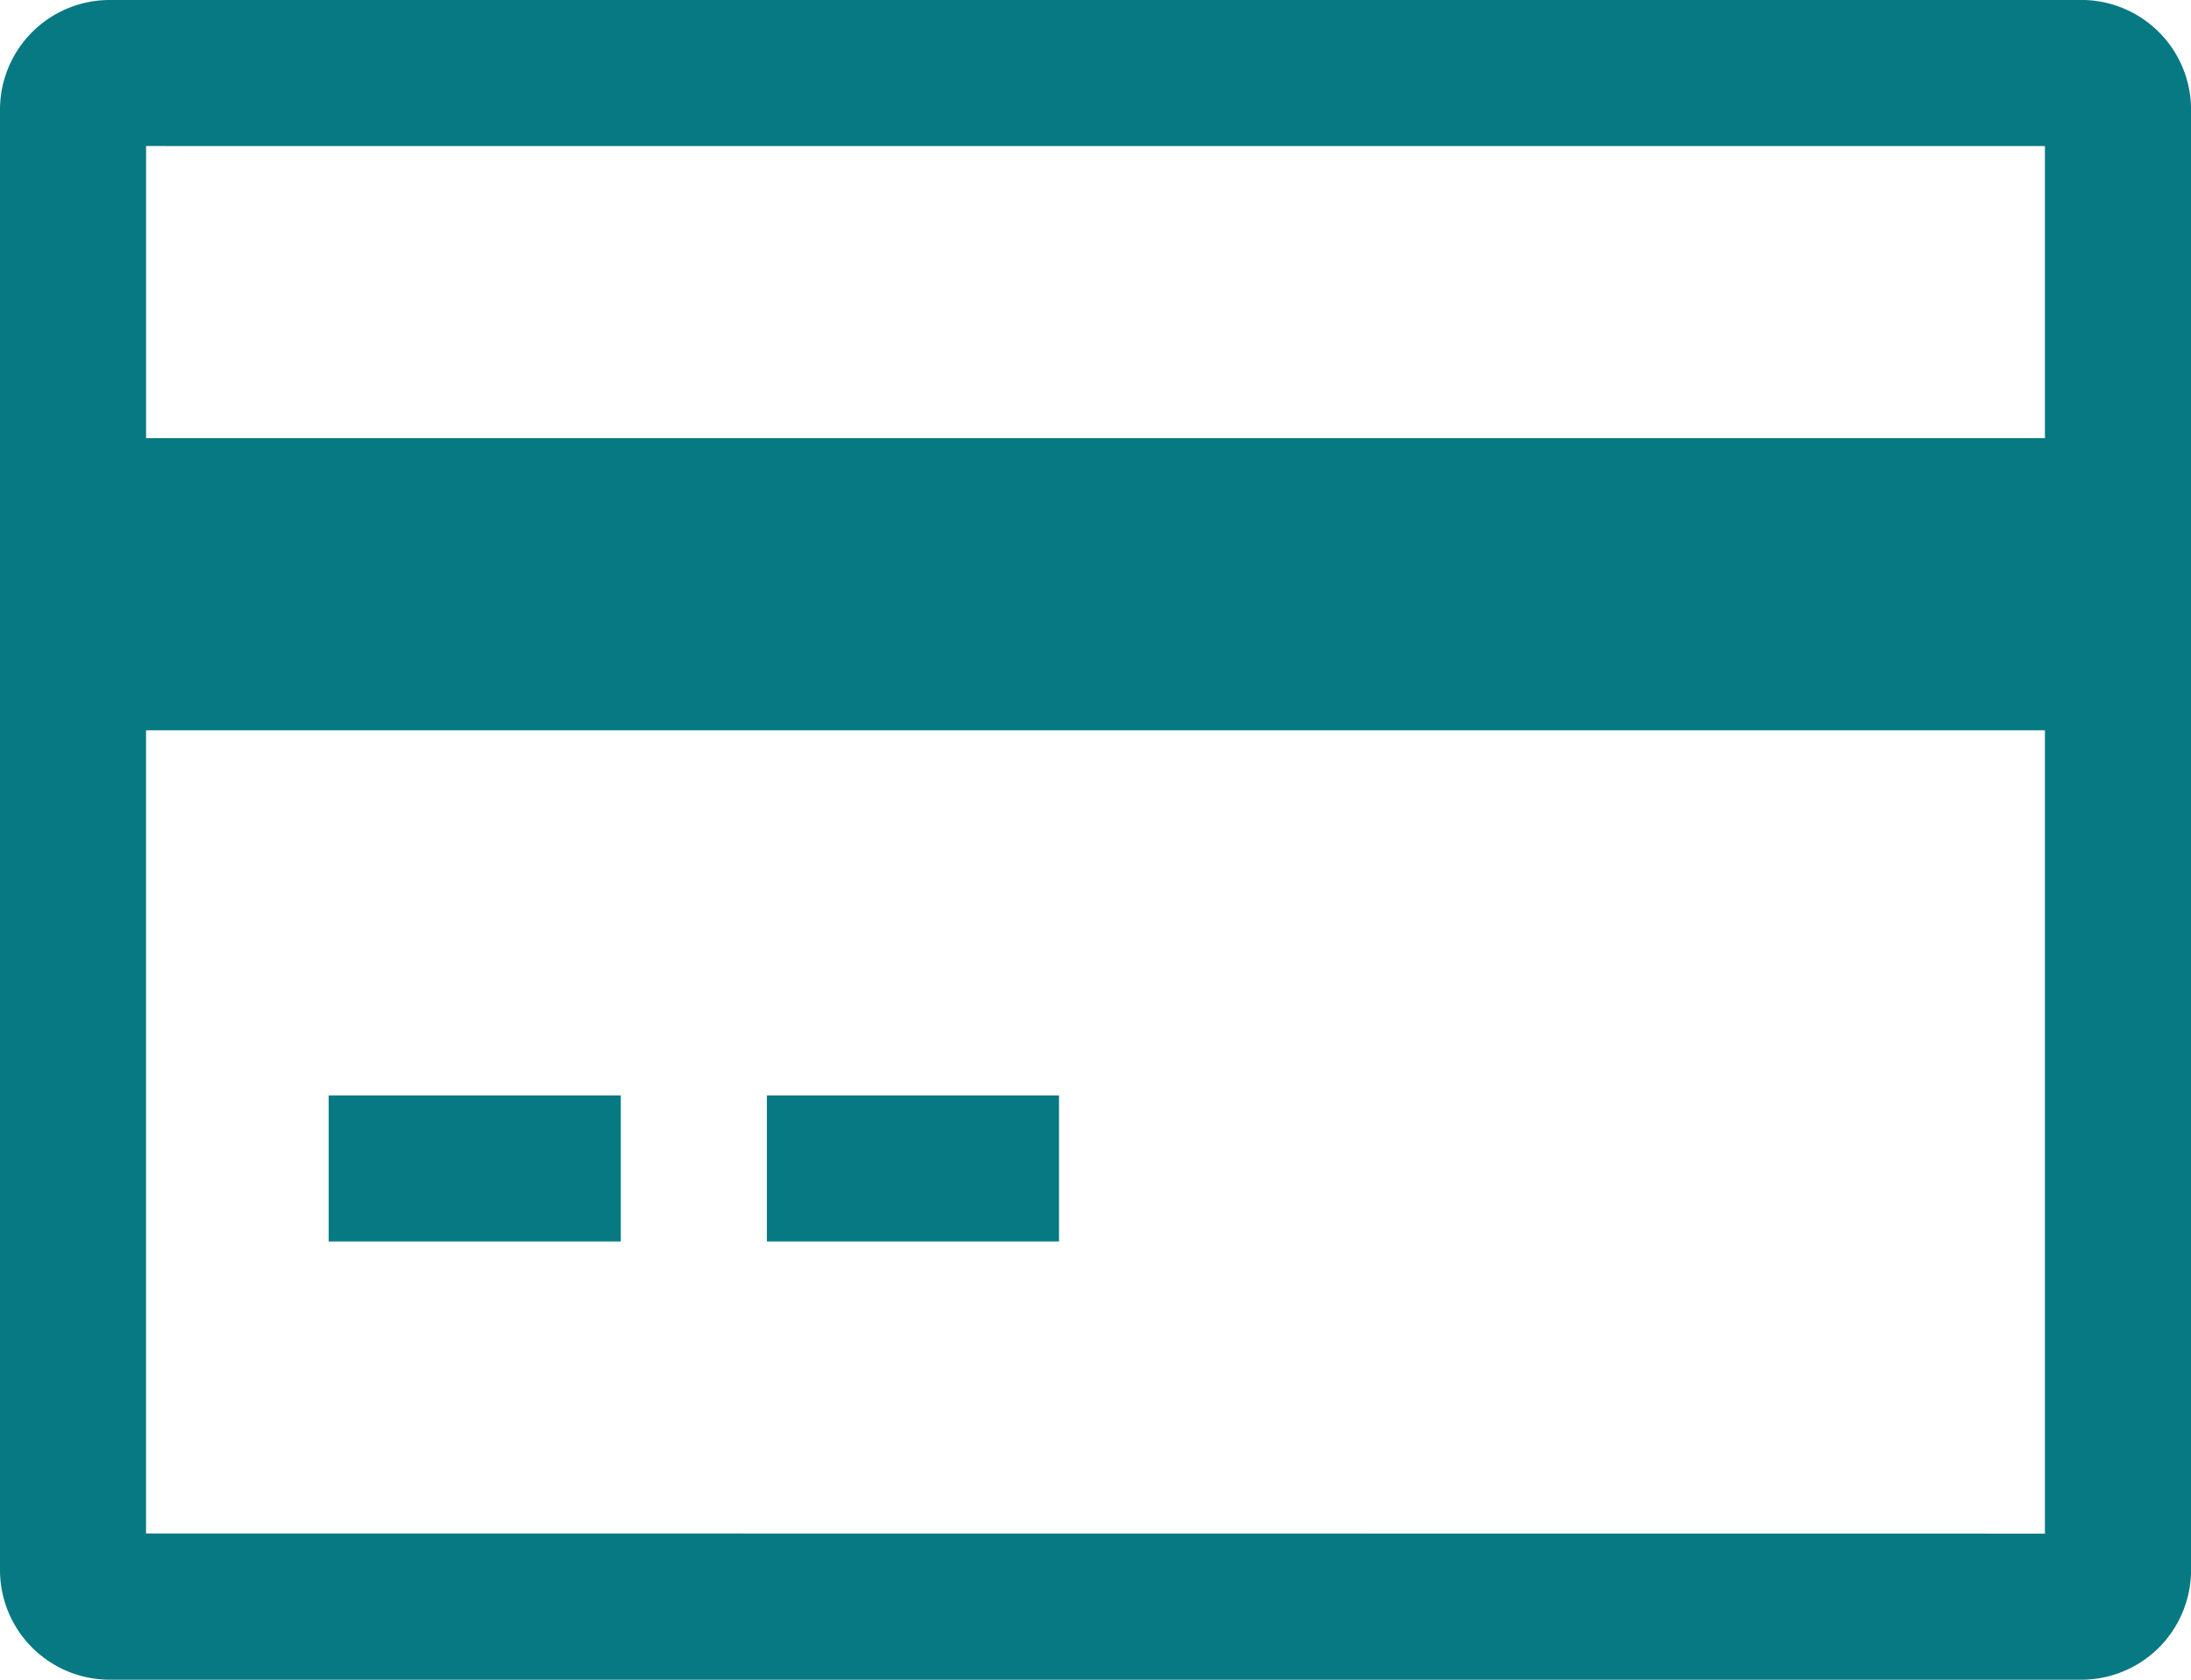
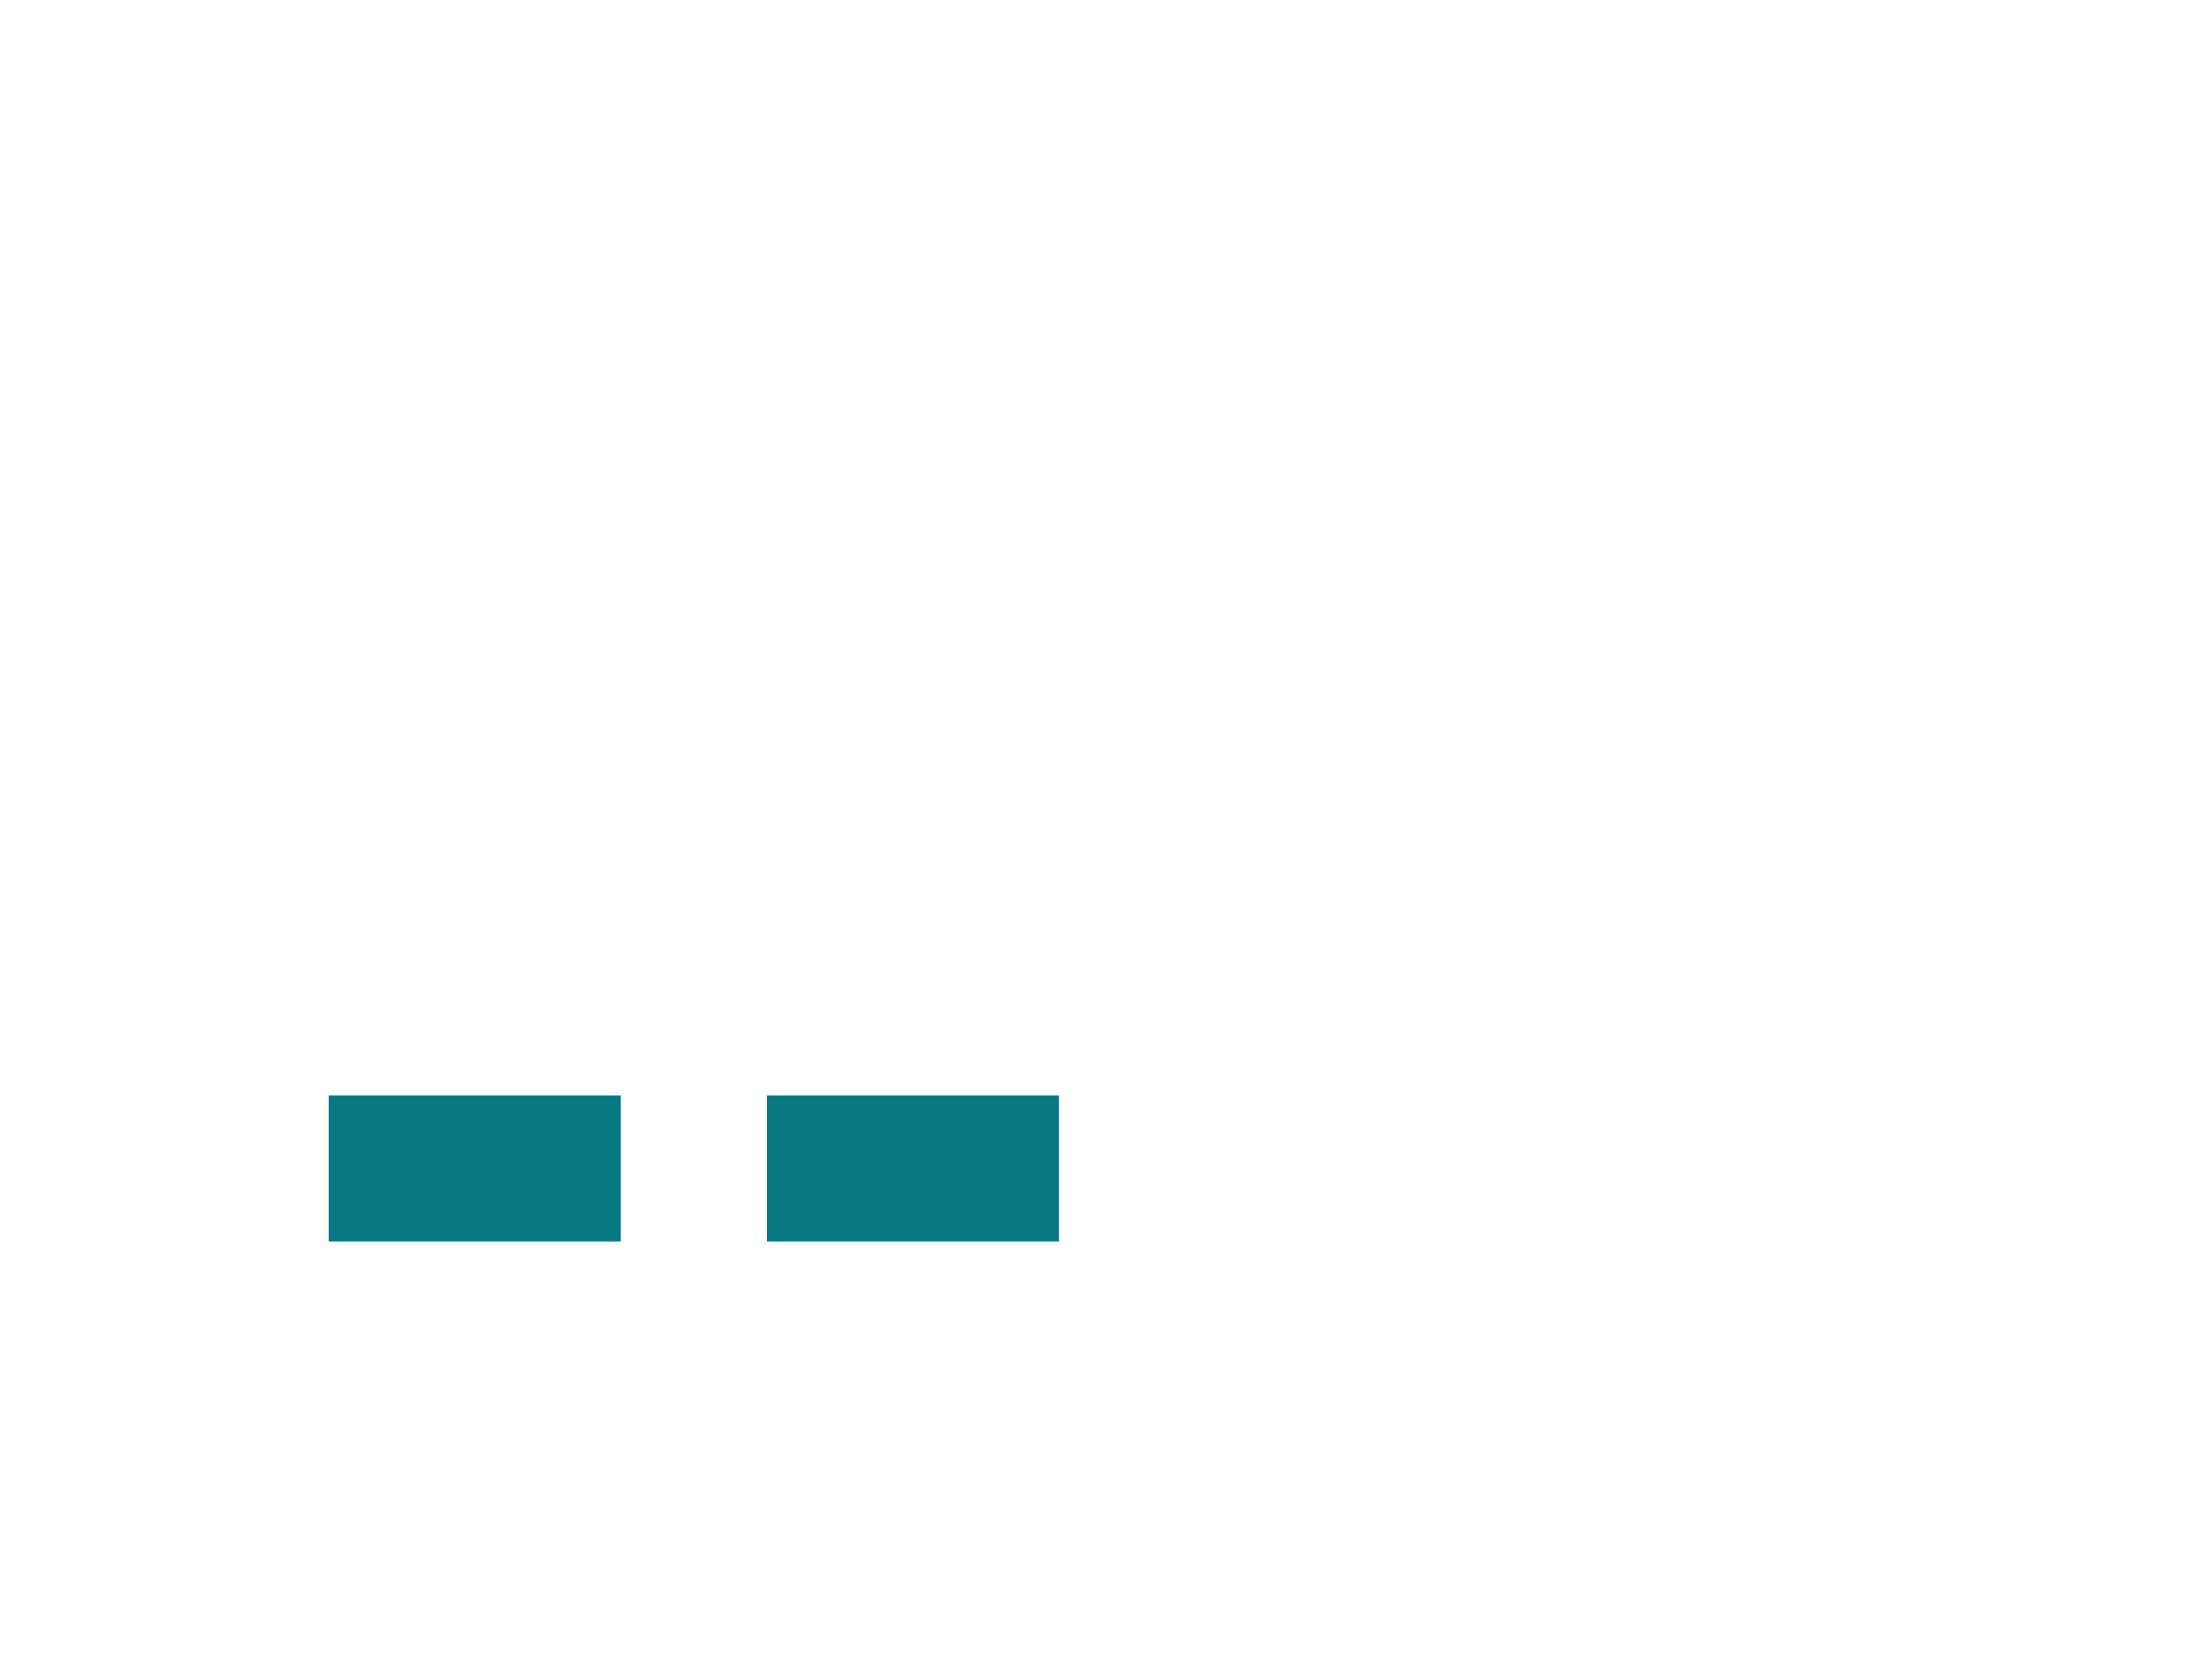
<svg xmlns="http://www.w3.org/2000/svg" width="48.955" height="37.532" viewBox="0 0 48.955 37.532">
  <g id="Icon_core-credit-card" data-name="Icon core-credit-card" transform="translate(-1.125 -5.063)">
-     <path id="Pfad_1" data-name="Pfad 1" d="M47.632,5.063H3.573A2.451,2.451,0,0,0,1.125,7.51V40.147a2.451,2.451,0,0,0,2.448,2.448h44.06a2.451,2.451,0,0,0,2.448-2.448V7.51a2.451,2.451,0,0,0-2.448-2.448Zm-.816,3.264v6.527H4.389V8.326Zm-42.428,31V21.381H46.816v17.95Z" fill="#077982" />
    <path id="Pfad_2" data-name="Pfad 2" d="M6.188,21.938h6.527V25.2H6.188Zm9.791,0h6.527V25.2H15.979Z" transform="translate(2.281 7.603)" fill="#077982" />
  </g>
</svg>